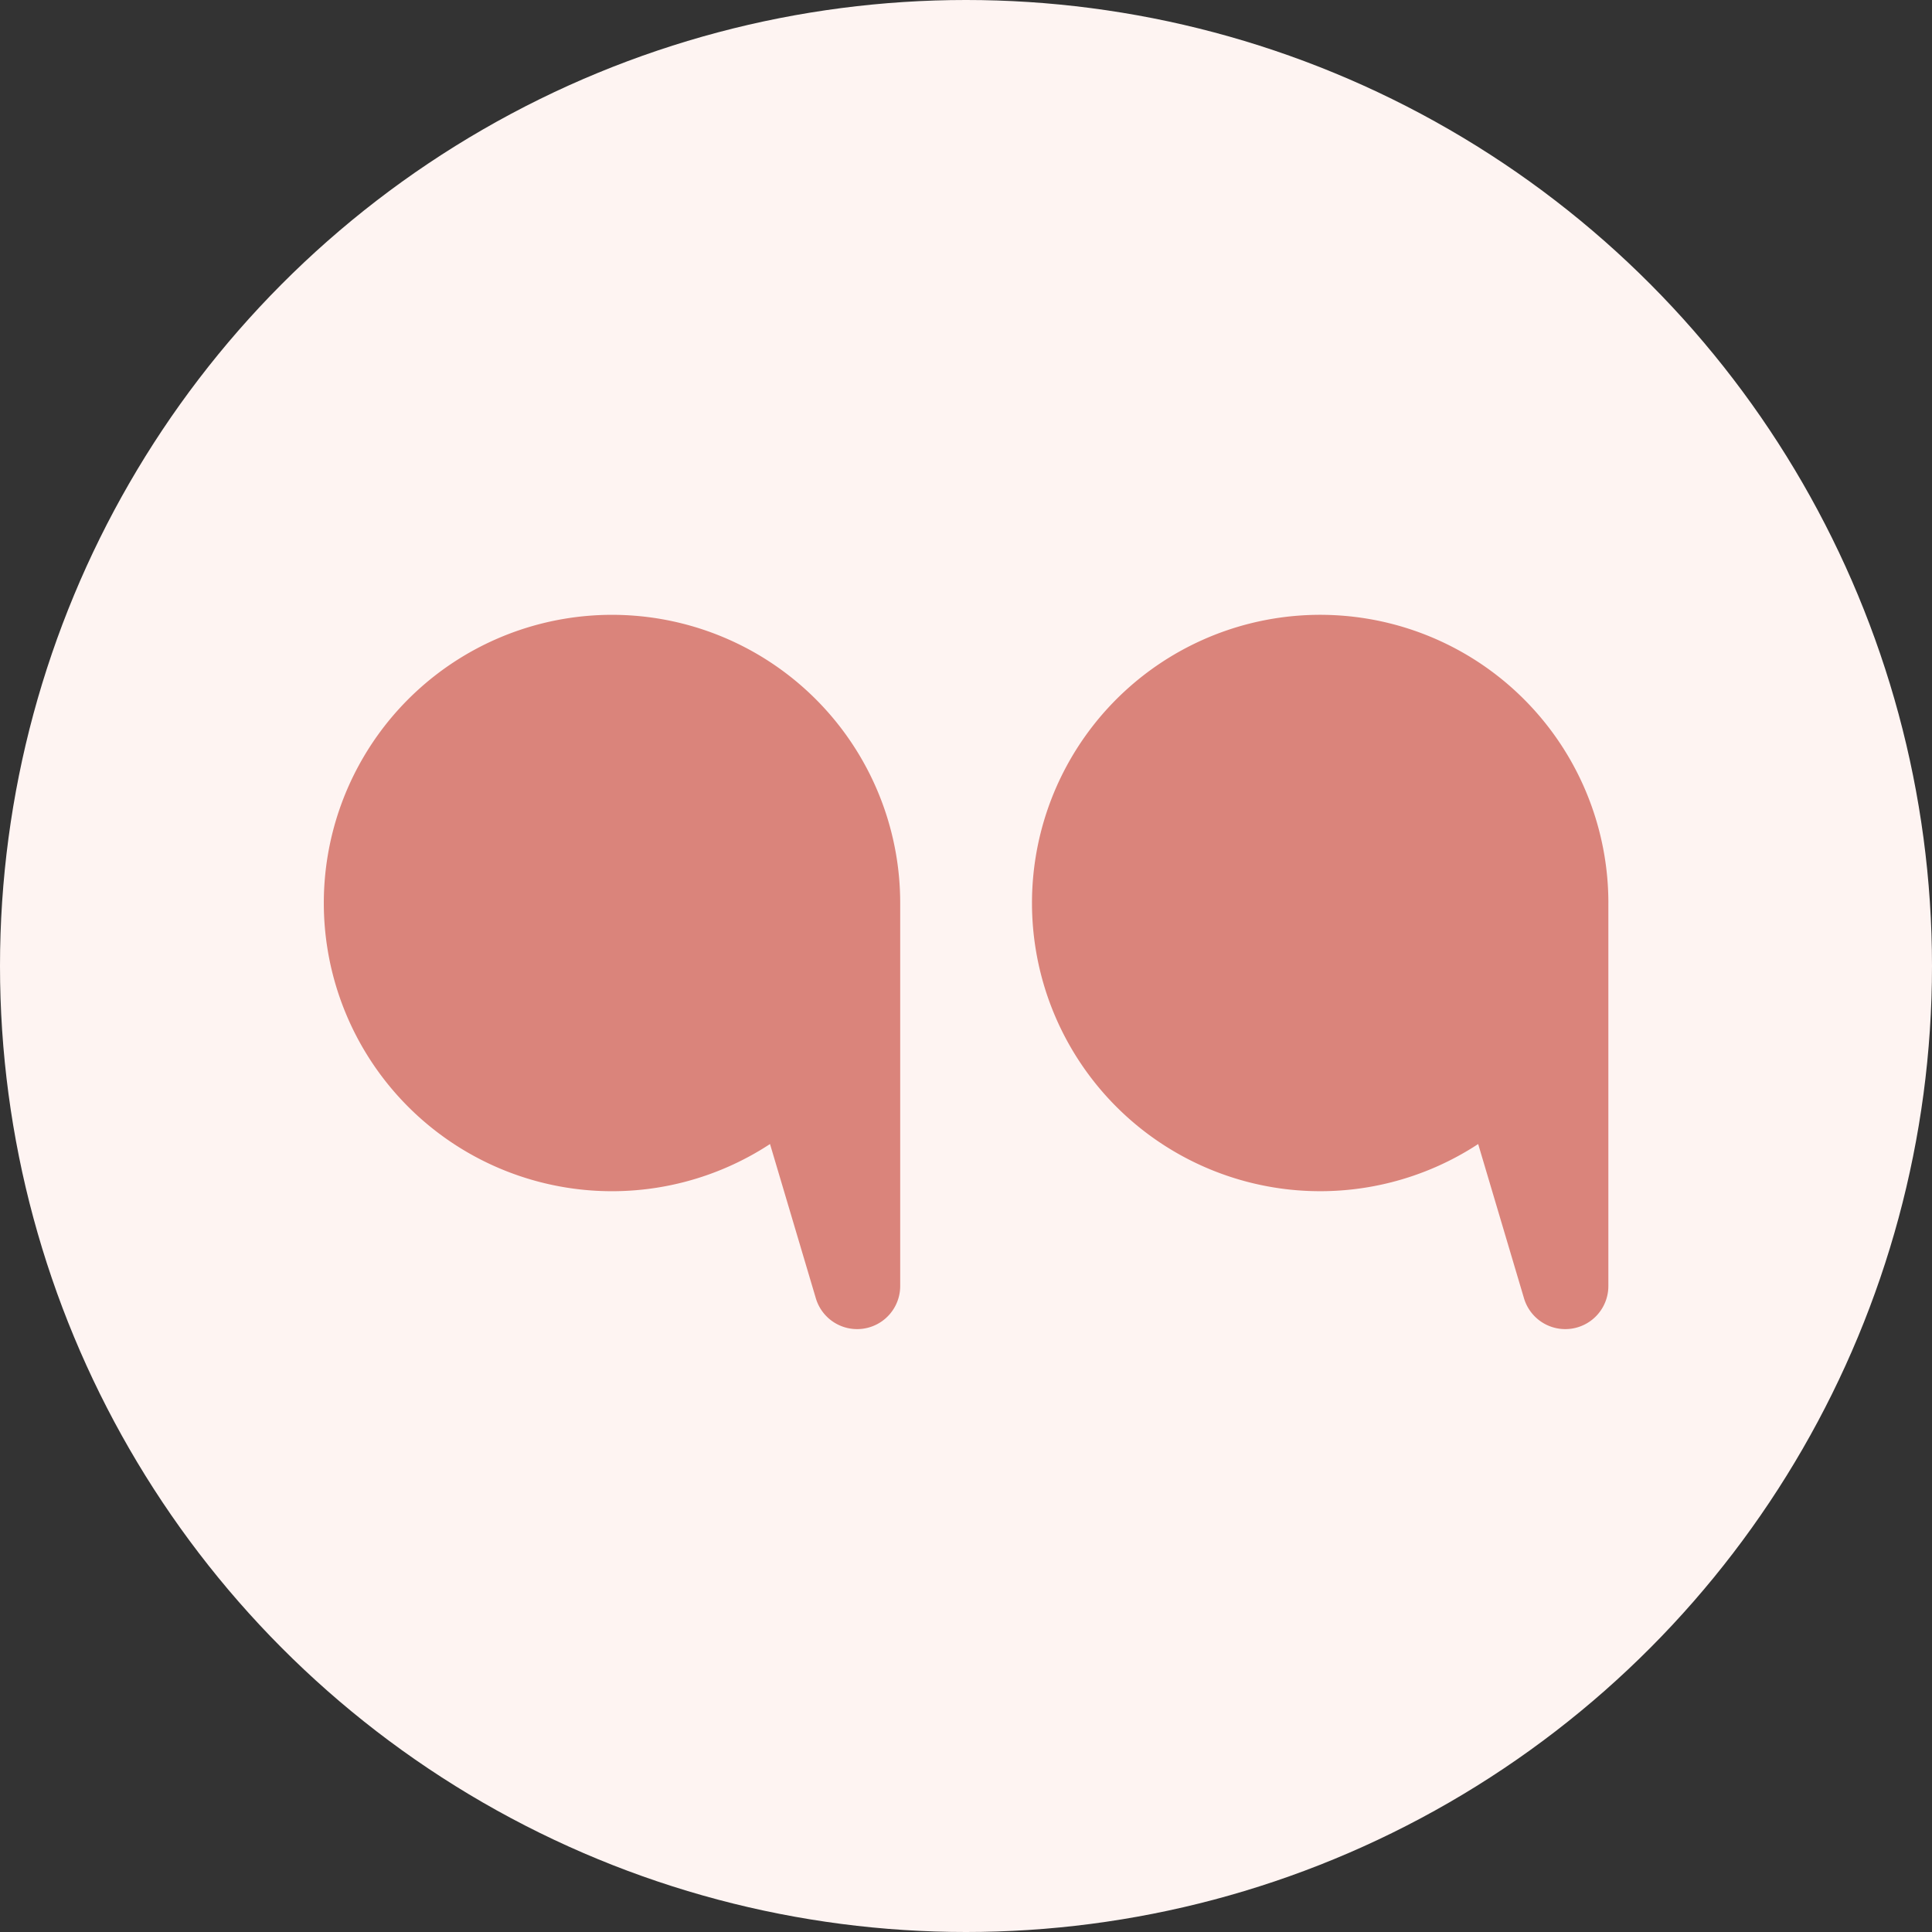
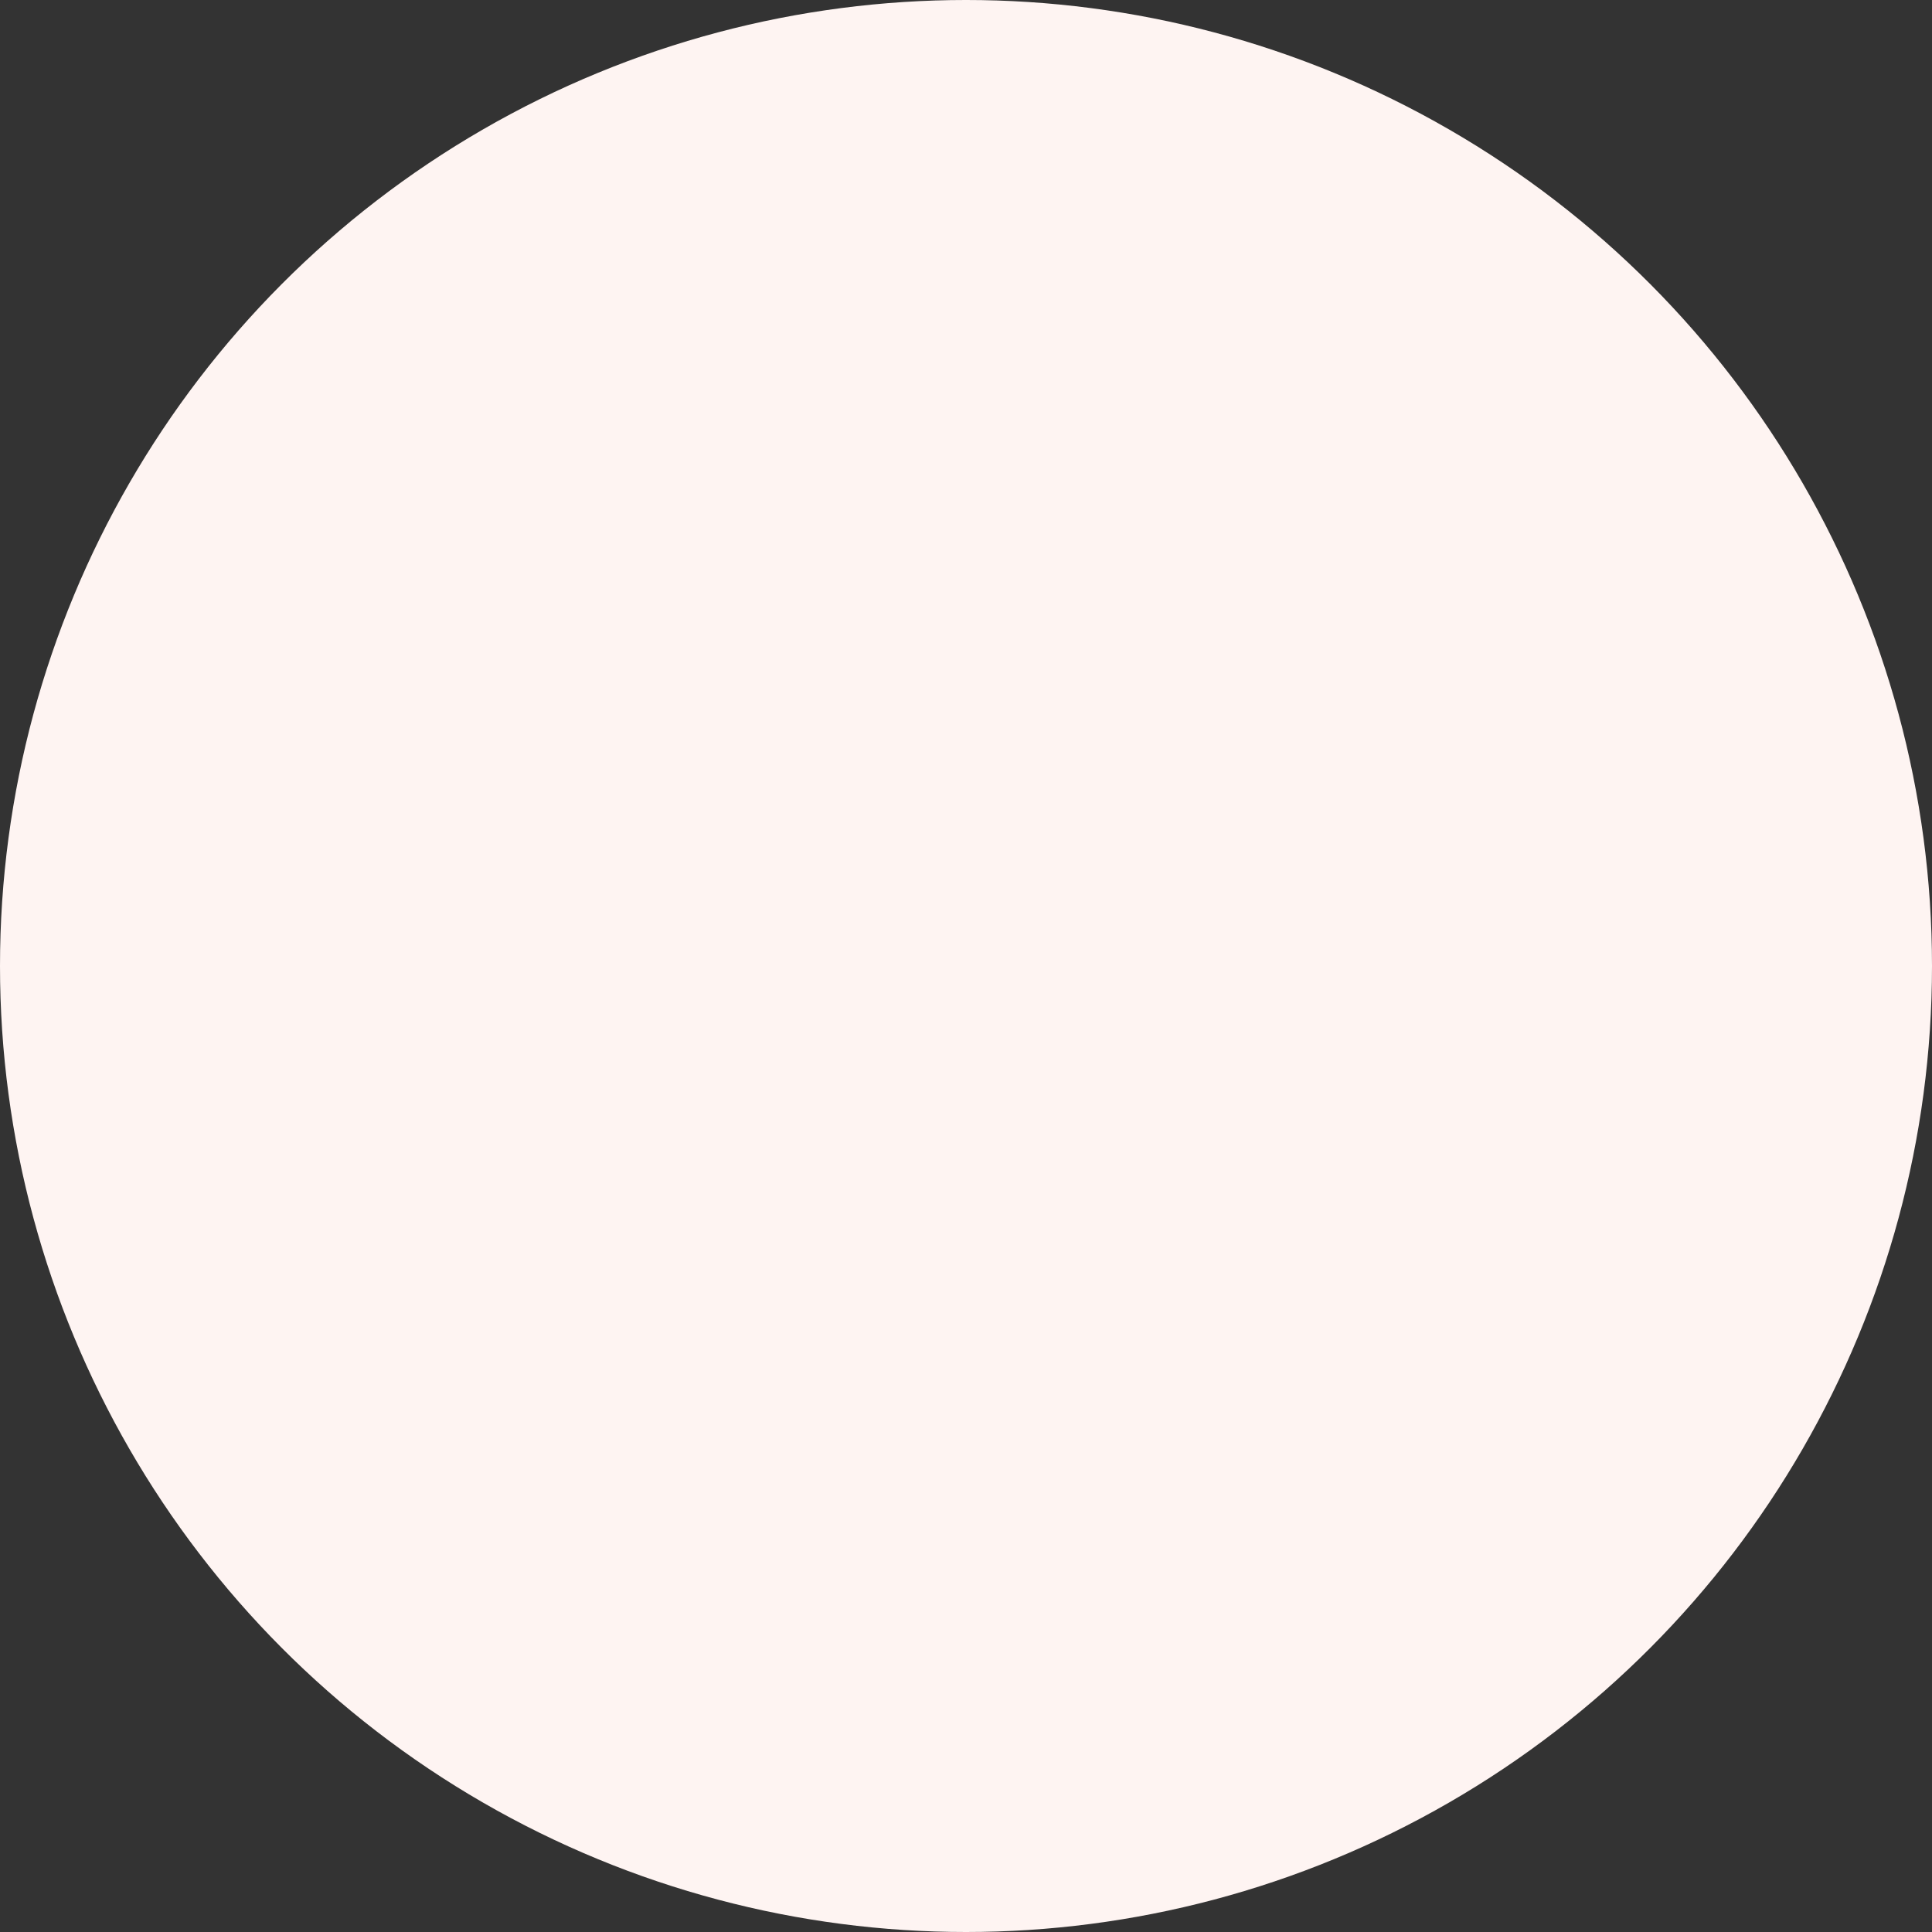
<svg xmlns="http://www.w3.org/2000/svg" width="120" height="120" viewBox="0 0 120 120">
  <rect x="0" y="0" width="120" height="120" fill="#333333" stroke="none" />
  <defs>
    <clipPath id="clip-path">
-       <rect id="Rectangle_2562" data-name="Rectangle 2562" width="79.795" height="44.374" fill="#da847b" />
-     </clipPath>
+       </clipPath>
  </defs>
  <g id="Groupe_6779" data-name="Groupe 6779" transform="translate(-3686 264)">
    <circle id="Ellipse_25" data-name="Ellipse 25" cx="60" cy="60" r="60" transform="translate(3686 -264)" fill="#fef4f2" />
    <g id="Groupe_6778" data-name="Groupe 6778" transform="translate(3706.103 -225.82)">
      <g id="Groupe_6777" data-name="Groupe 6777" clip-path="url(#clip-path)">
-         <path id="Tracé_4329" data-name="Tracé 4329" d="M35.81,17.905V41.7a2.675,2.675,0,0,1-5.239.761l-2.847-9.583A17.9,17.9,0,1,1,35.81,17.905" fill="#da847b" />
-         <path id="Tracé_4330" data-name="Tracé 4330" d="M530.249,17.905V41.7a2.675,2.675,0,0,1-5.239.761l-2.847-9.583a17.9,17.9,0,1,1,8.087-14.972" transform="translate(-450.454)" fill="#da847b" />
-       </g>
+         </g>
    </g>
  </g>
</svg>